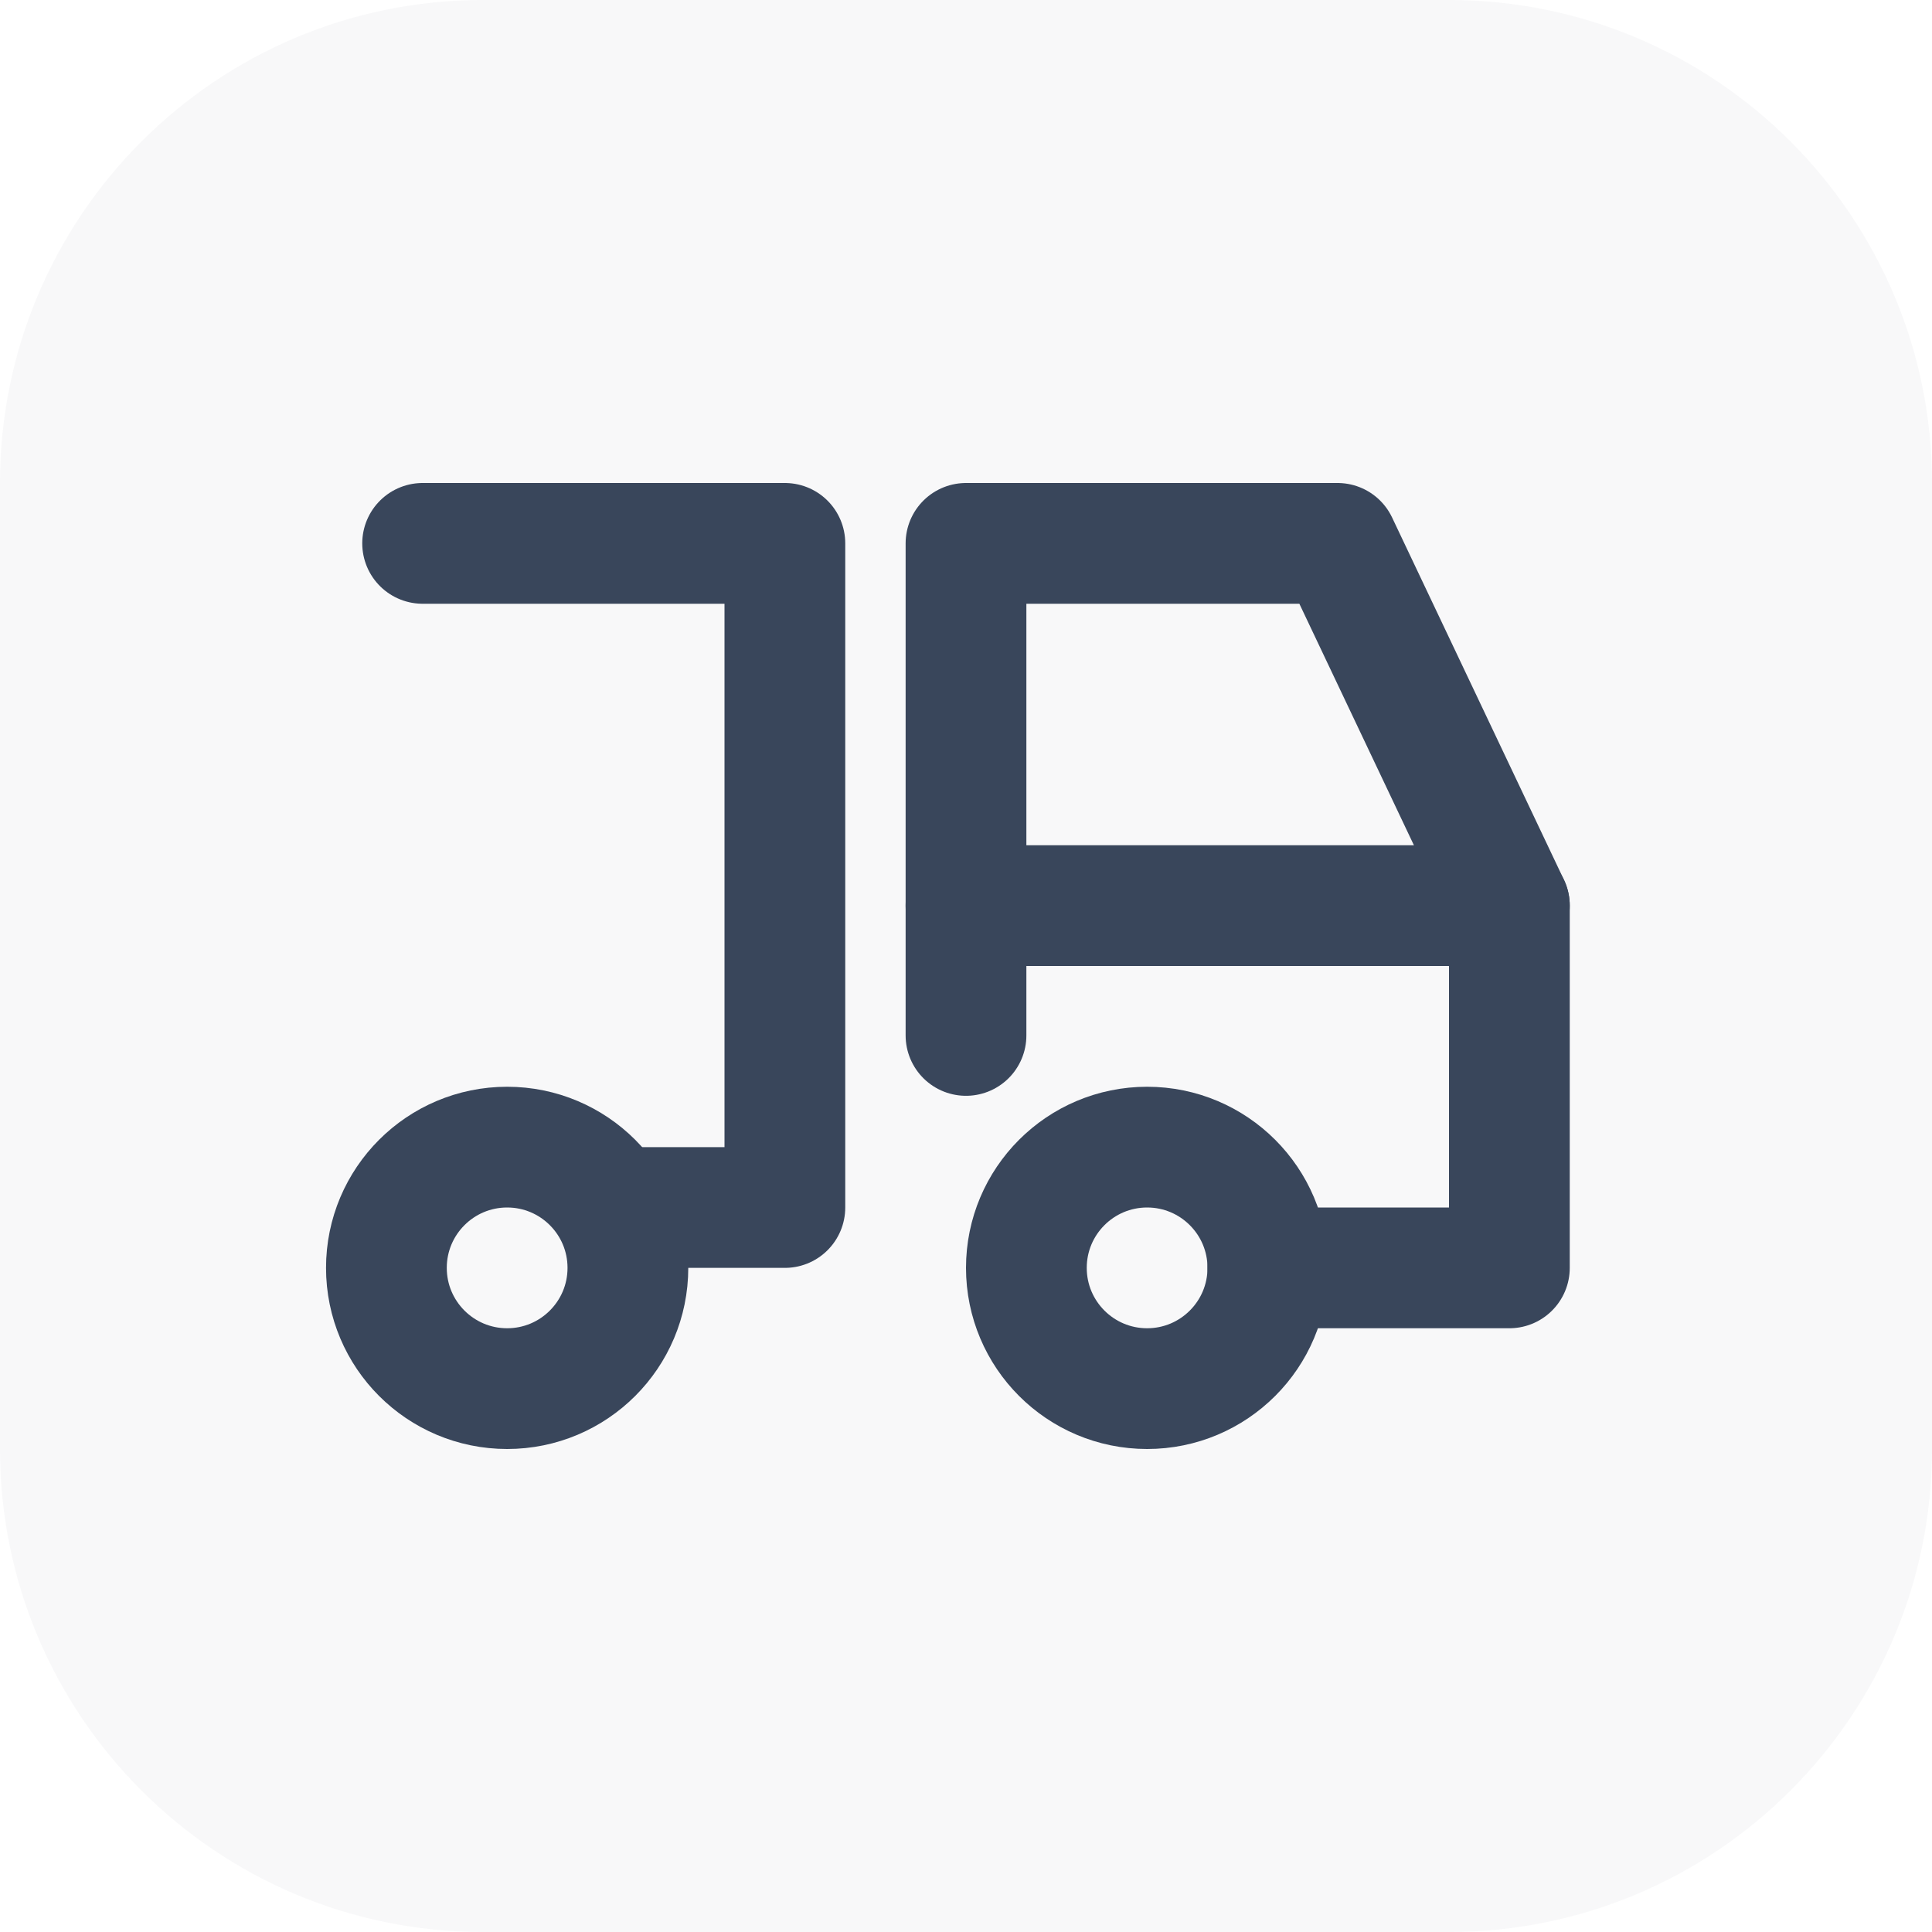
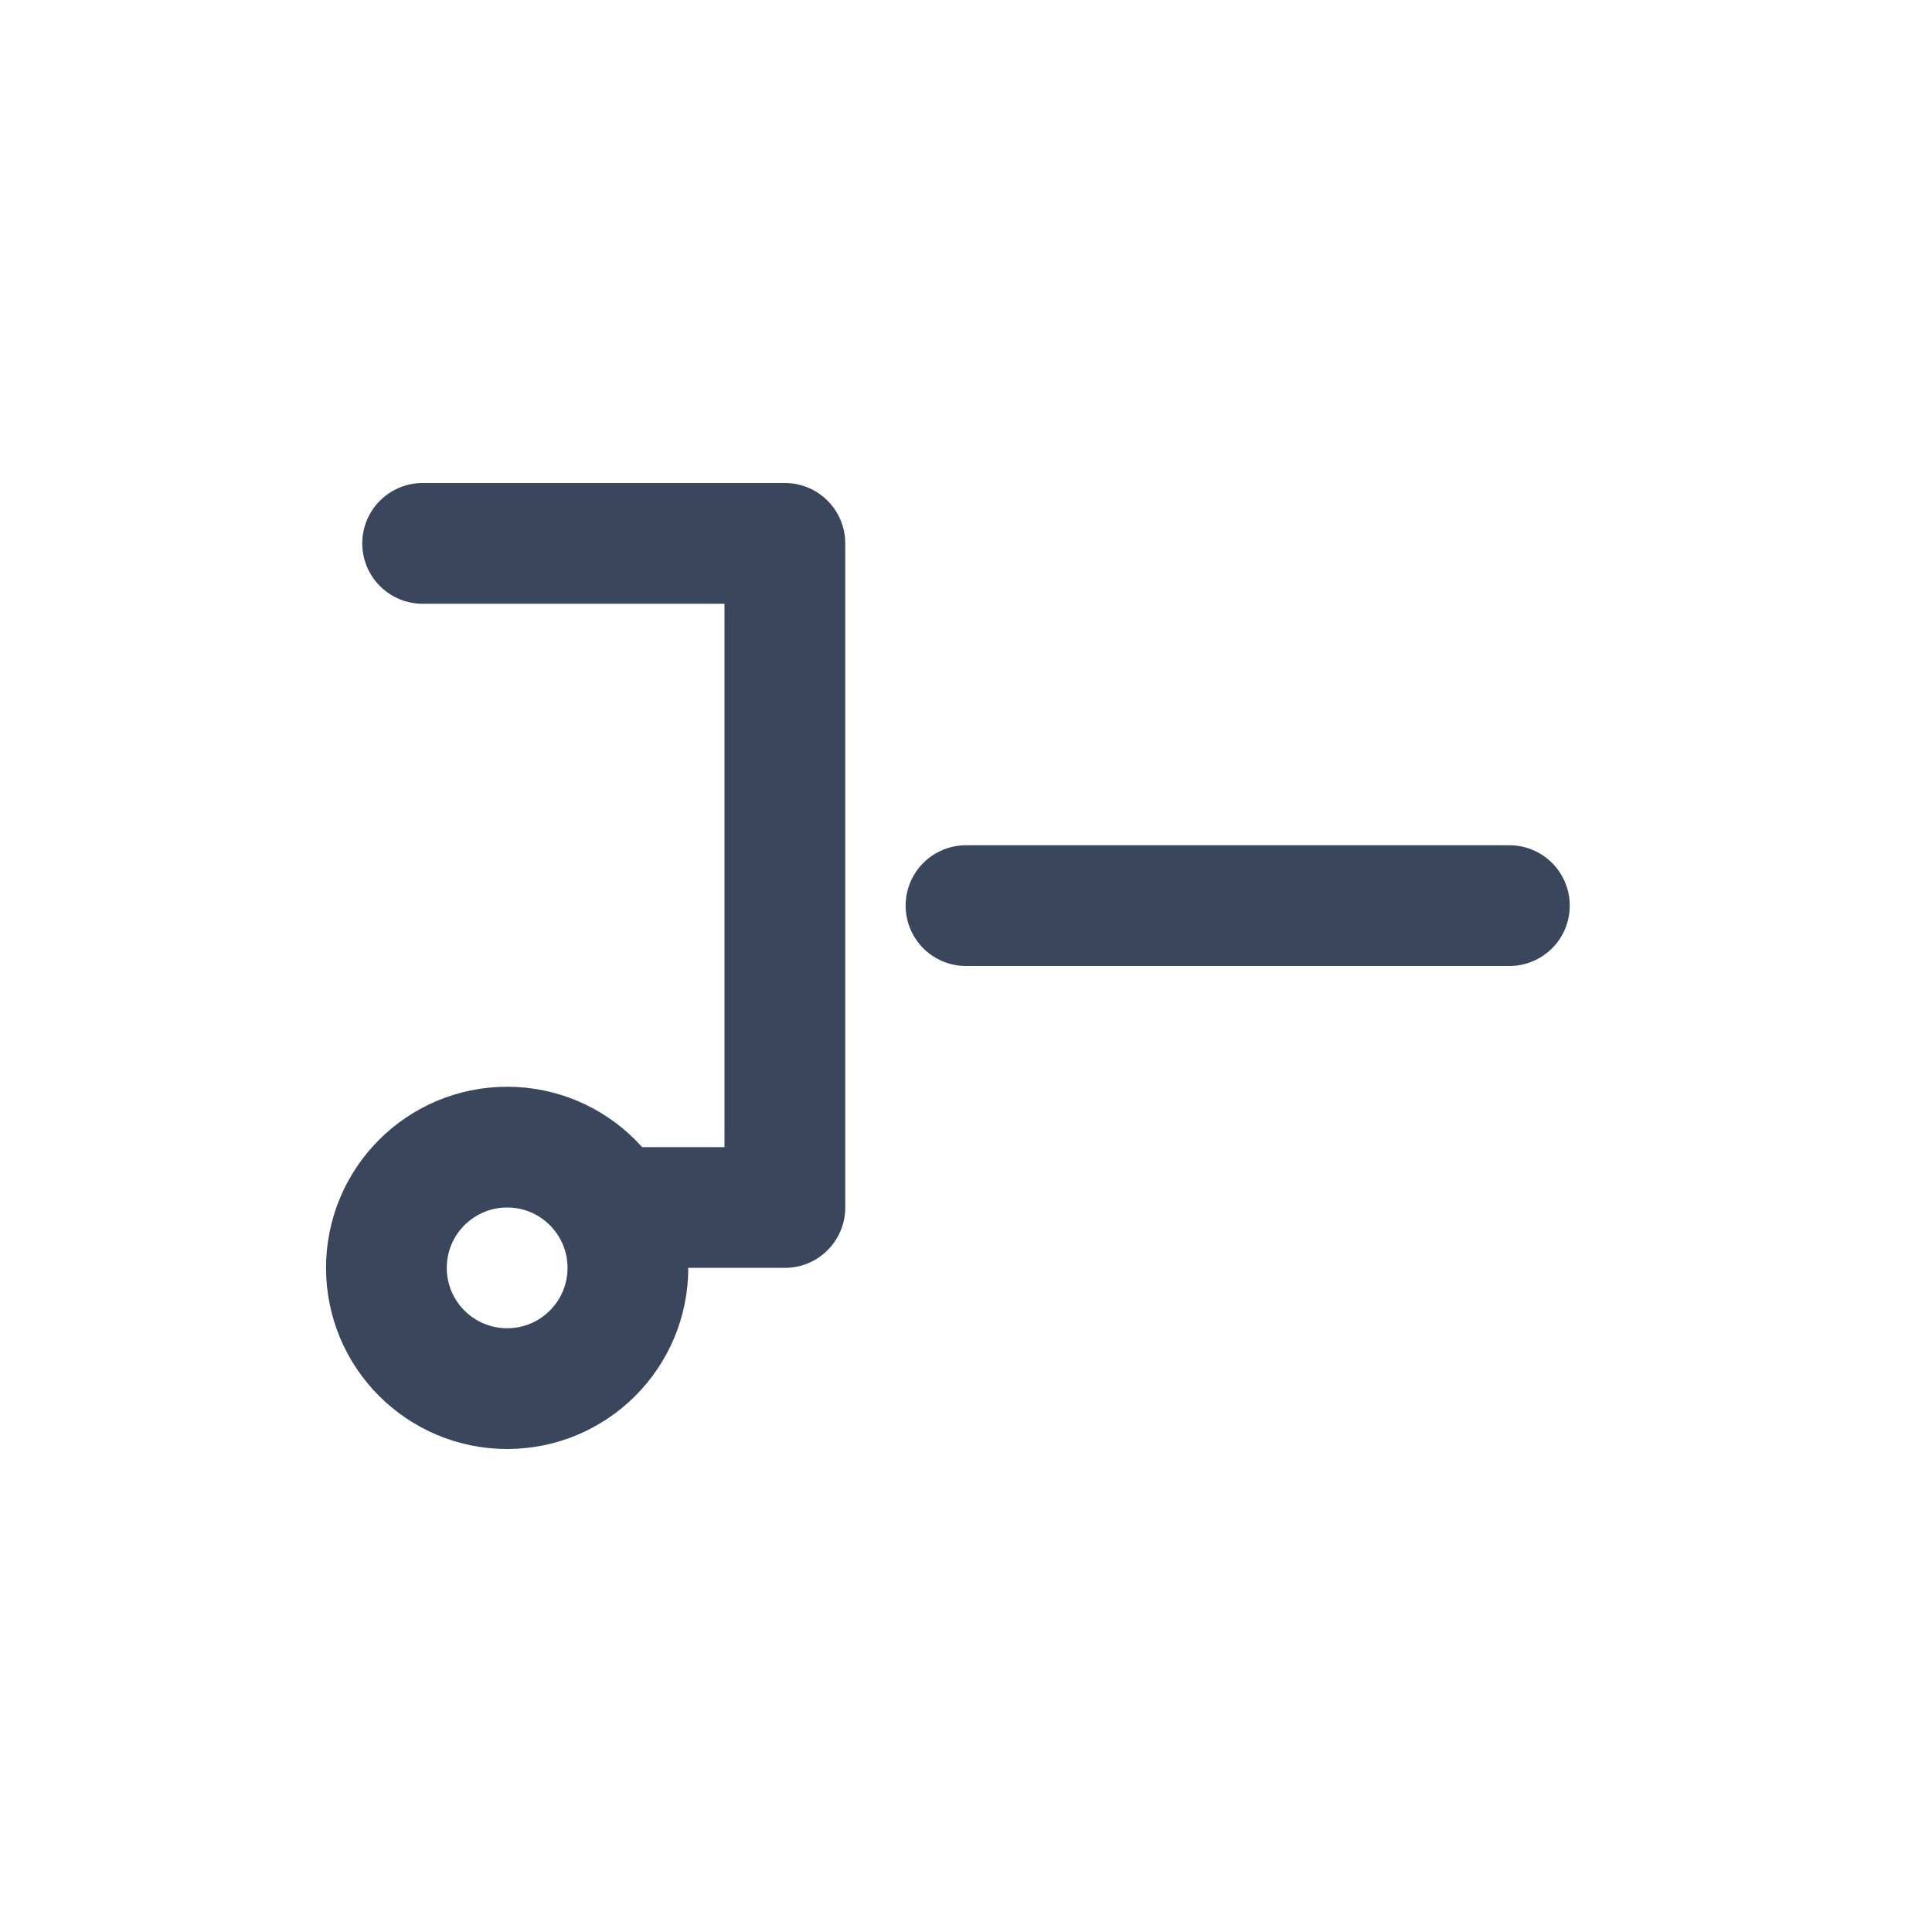
<svg xmlns="http://www.w3.org/2000/svg" width="32" height="32" viewBox="0 0 32 32" fill="none">
-   <path d="M0 8C0 3.582 3.582 0 8 0H24C28.418 0 32 3.582 32 8V24C32 28.418 28.418 32 24 32H8C3.582 32 0 28.418 0 24V8Z" fill="#071832" fill-opacity="0.03" />
-   <path d="M21 21L25 21L25 15L22.154 9L16 9L16 17.15" stroke="#39465B" stroke-width="2" stroke-linecap="round" stroke-linejoin="round" />
-   <circle cx="19" cy="21" r="2" stroke="#39465B" stroke-width="2" stroke-linecap="round" stroke-linejoin="round" />
  <path d="M7 9H13V20H10.5" stroke="#39465B" stroke-width="2" stroke-linecap="round" stroke-linejoin="round" />
  <path d="M16 15H25" stroke="#39465B" stroke-width="2" stroke-linecap="round" stroke-linejoin="round" />
  <circle cx="8.4" cy="21" r="2" stroke="#39465B" stroke-width="2" stroke-linecap="round" stroke-linejoin="round" />
</svg>